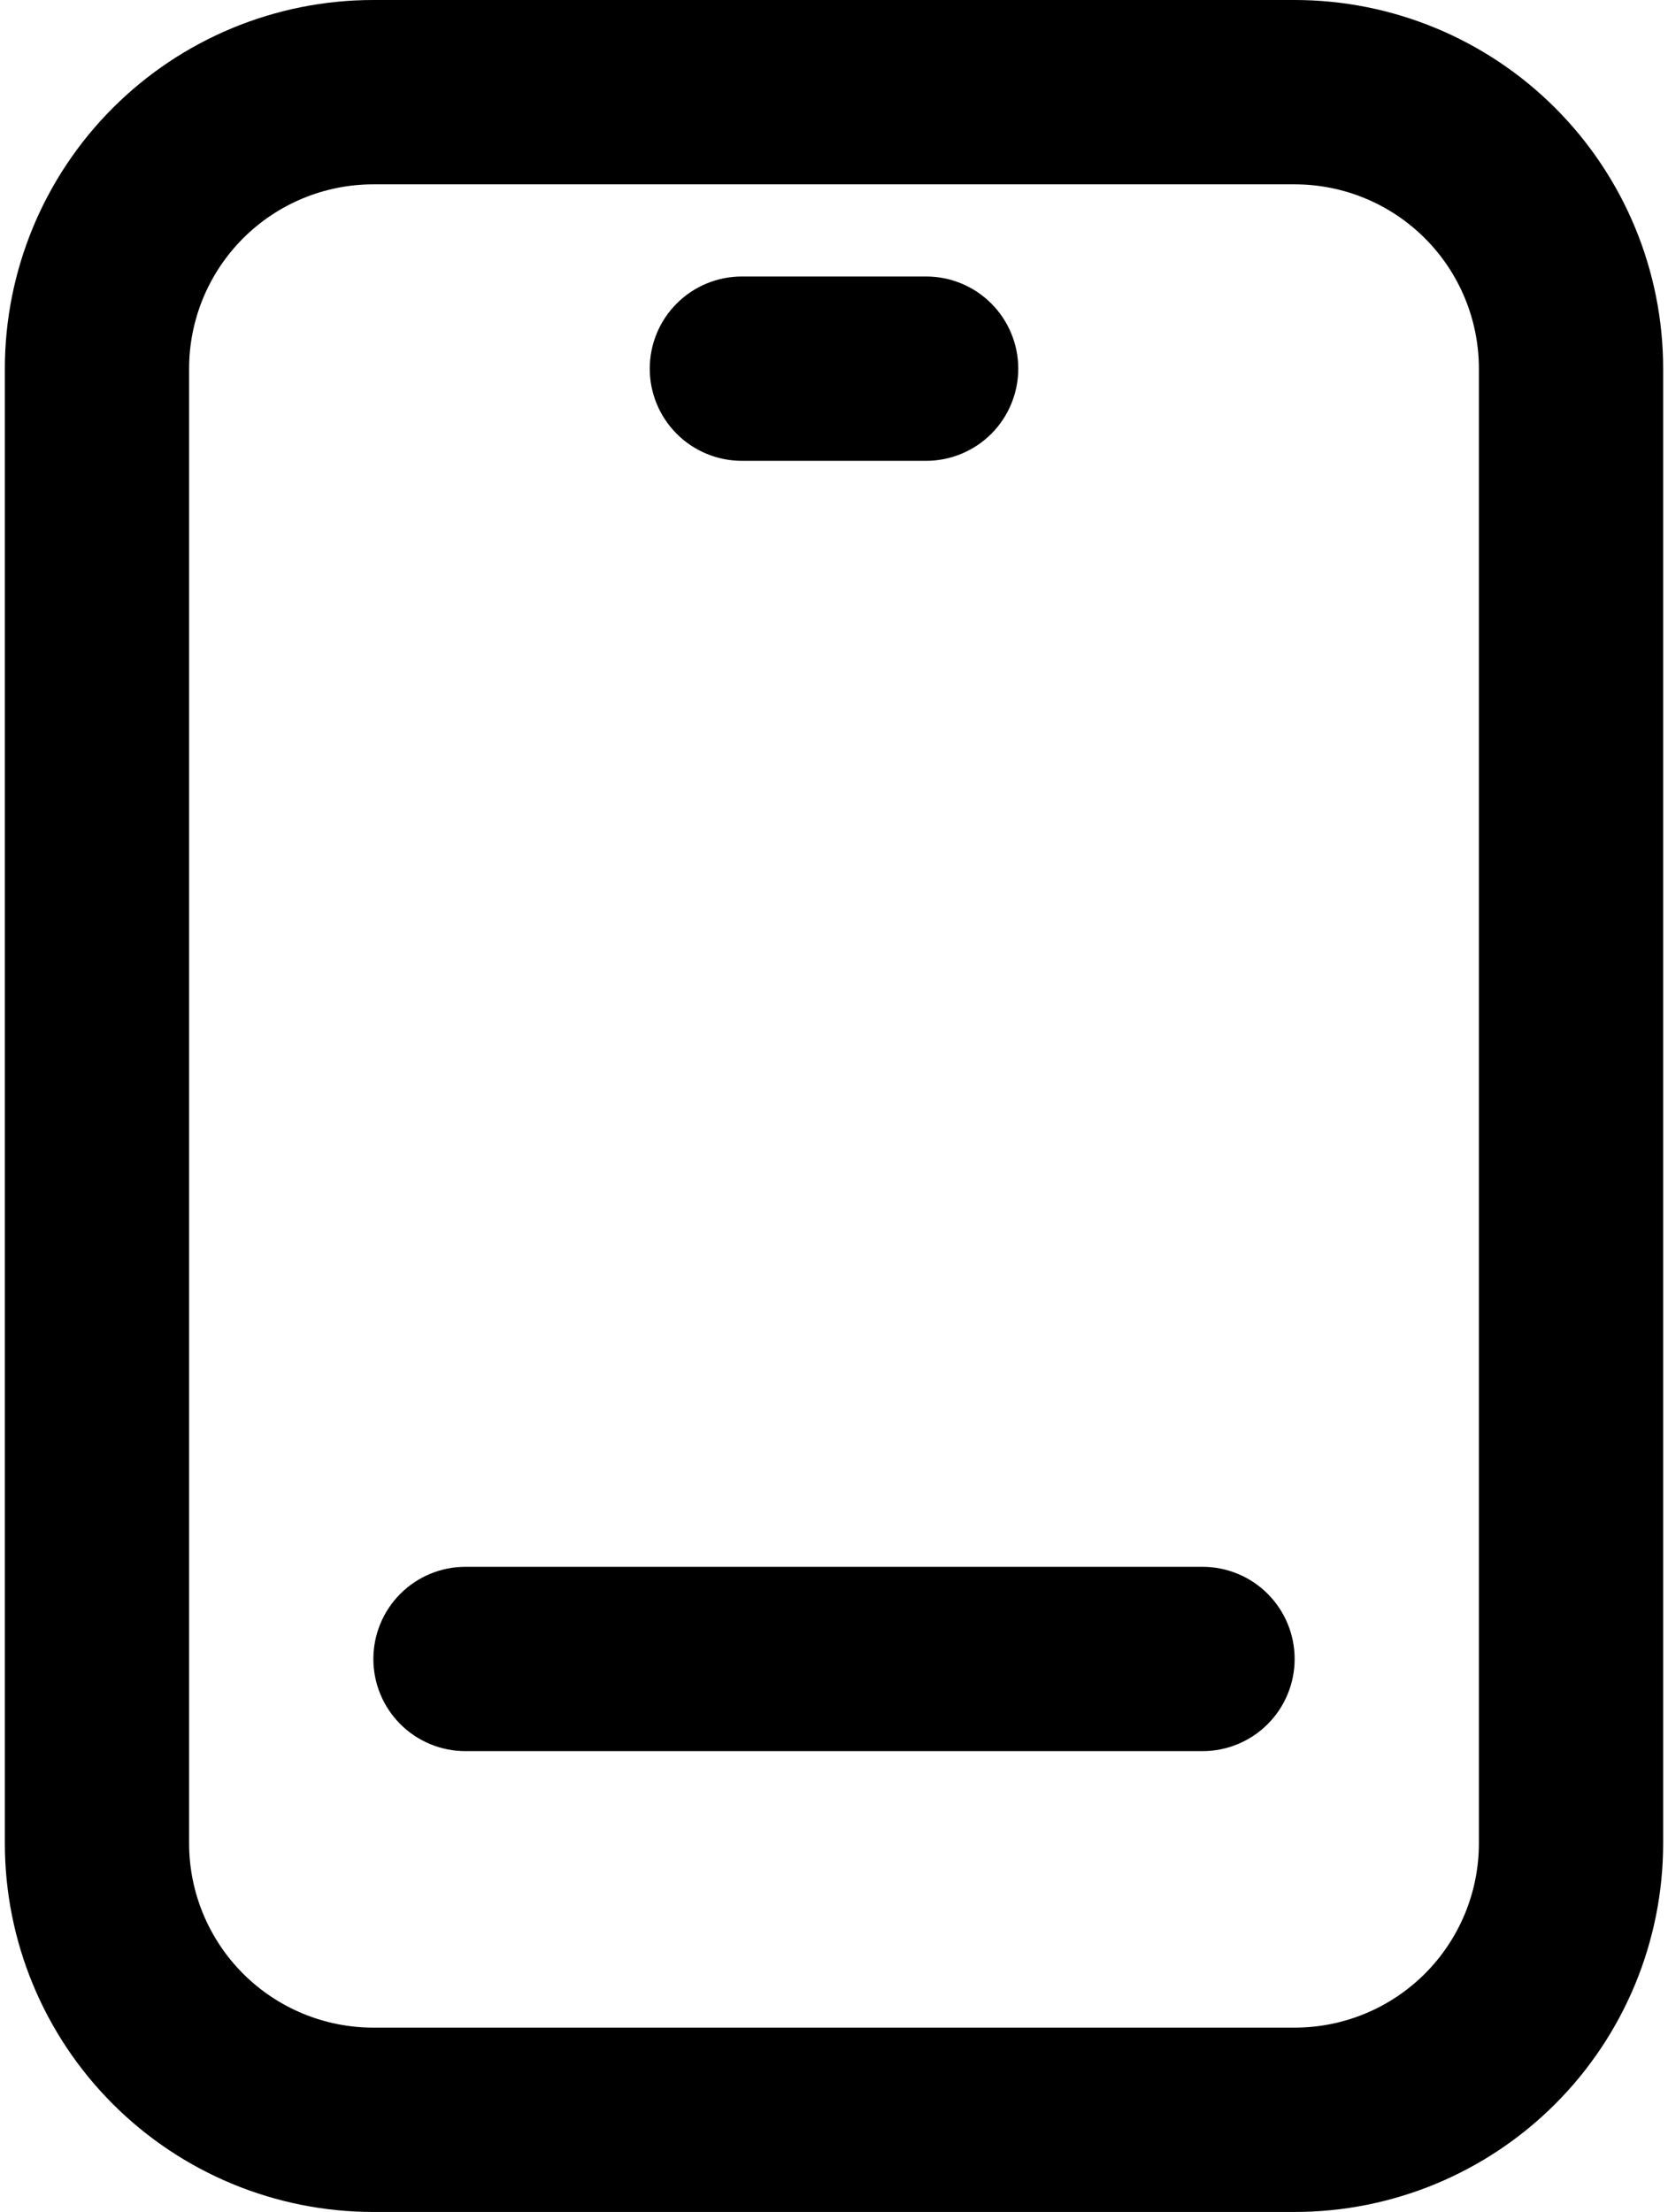
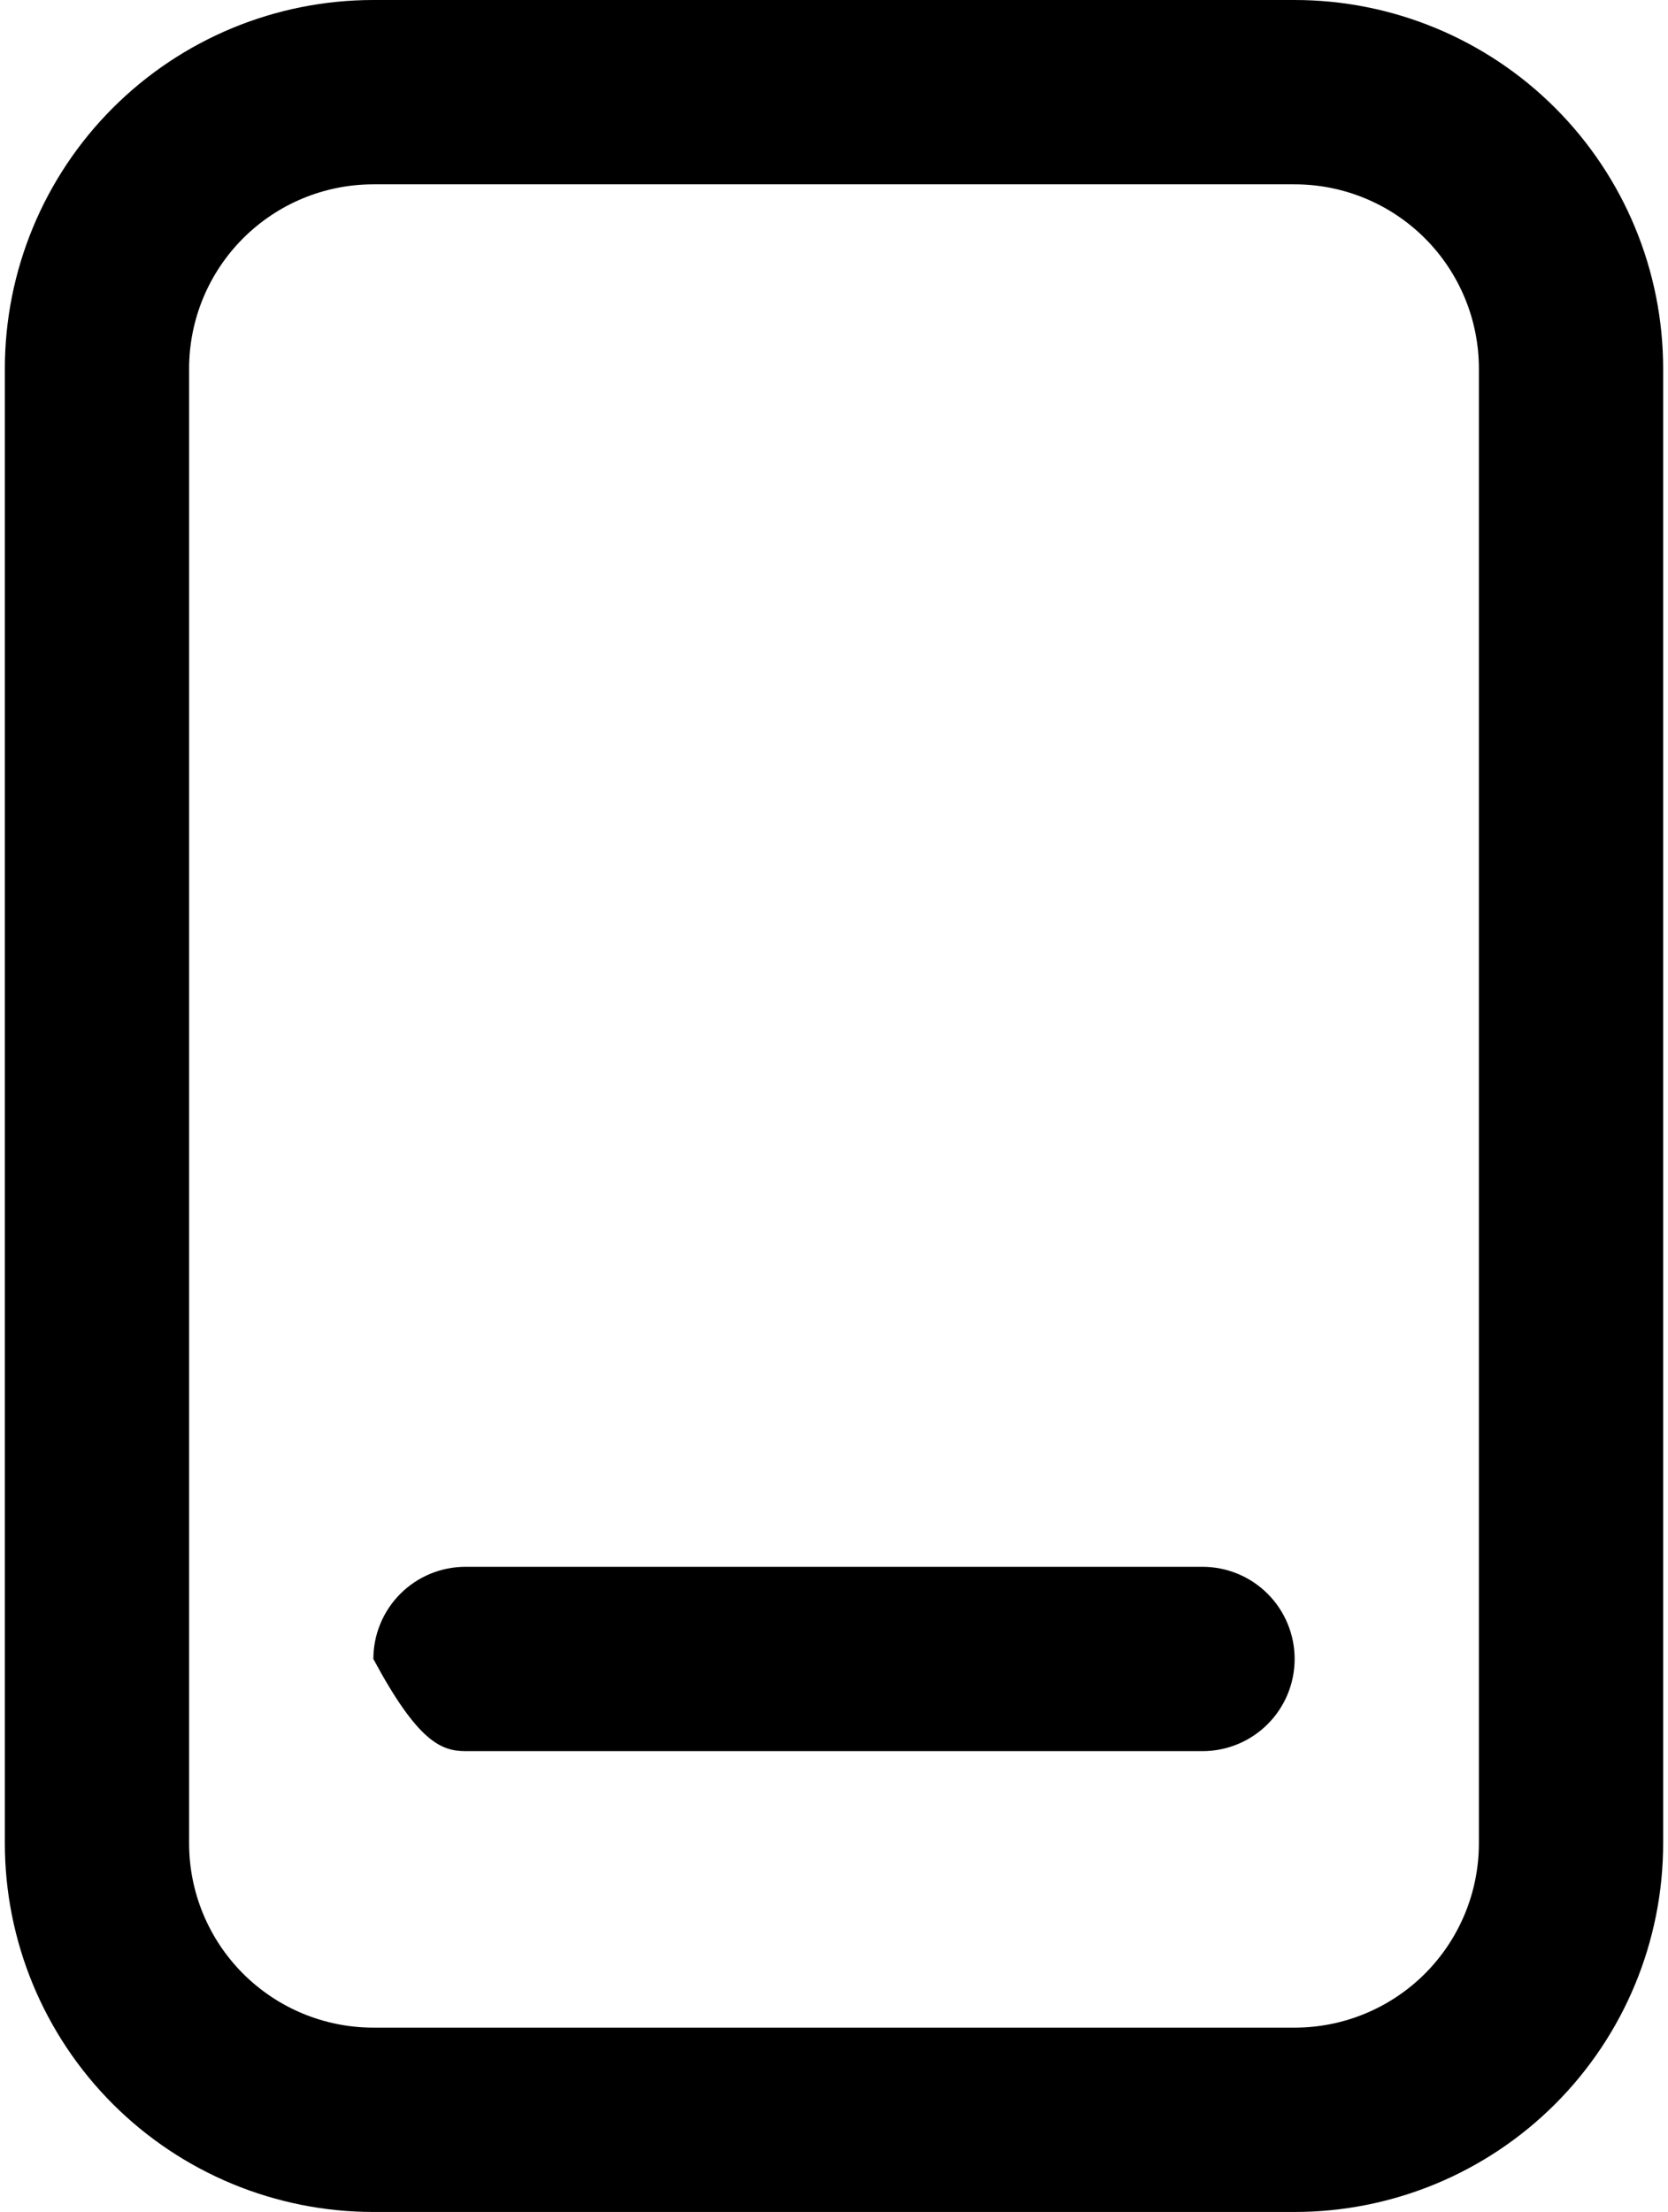
<svg xmlns="http://www.w3.org/2000/svg" width="86" height="114" viewBox="0 0 86 114" fill="none">
  <path d="M66.75 114C71.789 114 76.622 111.998 80.185 108.435C83.748 104.872 85.75 100.039 85.75 95V19C85.75 13.961 83.748 9.128 80.185 5.565C76.622 2.002 71.789 0 66.75 0L19.25 0C14.211 0 9.378 2.002 5.815 5.565C2.252 9.128 0.25 13.961 0.25 19V95C0.25 100.039 2.252 104.872 5.815 108.435C9.378 111.998 14.211 114 19.25 114H66.75ZM9.75 95V19C9.75 16.48 10.751 14.064 12.533 12.283C14.314 10.501 16.73 9.5 19.25 9.5H66.75C69.27 9.5 71.686 10.501 73.468 12.283C75.249 14.064 76.25 16.48 76.25 19V95C76.25 97.52 75.249 99.936 73.468 101.718C71.686 103.499 69.27 104.5 66.75 104.5H19.25C16.73 104.5 14.314 103.499 12.533 101.718C10.751 99.936 9.75 97.52 9.75 95Z" fill="black" />
-   <path d="M24 90.25H62C63.26 90.25 64.468 89.75 65.359 88.859C66.25 87.968 66.75 86.76 66.75 85.5C66.75 84.24 66.25 83.032 65.359 82.141C64.468 81.25 63.26 80.75 62 80.75H24C22.74 80.75 21.532 81.25 20.641 82.141C19.75 83.032 19.25 84.24 19.25 85.5C19.25 86.76 19.75 87.968 20.641 88.859C21.532 89.75 22.74 90.25 24 90.25Z" fill="black" />
-   <path d="M38.25 23.75H47.75C49.01 23.75 50.218 23.25 51.109 22.359C52 21.468 52.5 20.26 52.5 19C52.5 17.74 52 16.532 51.109 15.641C50.218 14.75 49.01 14.25 47.75 14.25H38.25C36.99 14.25 35.782 14.75 34.891 15.641C34 16.532 33.5 17.74 33.5 19C33.5 20.26 34 21.468 34.891 22.359C35.782 23.25 36.99 23.75 38.25 23.75Z" fill="black" />
+   <path d="M24 90.25H62C63.26 90.25 64.468 89.75 65.359 88.859C66.25 87.968 66.75 86.76 66.75 85.5C66.75 84.24 66.25 83.032 65.359 82.141C64.468 81.25 63.26 80.75 62 80.75H24C22.74 80.75 21.532 81.25 20.641 82.141C19.75 83.032 19.25 84.24 19.25 85.5C21.532 89.75 22.74 90.25 24 90.25Z" fill="black" />
</svg>